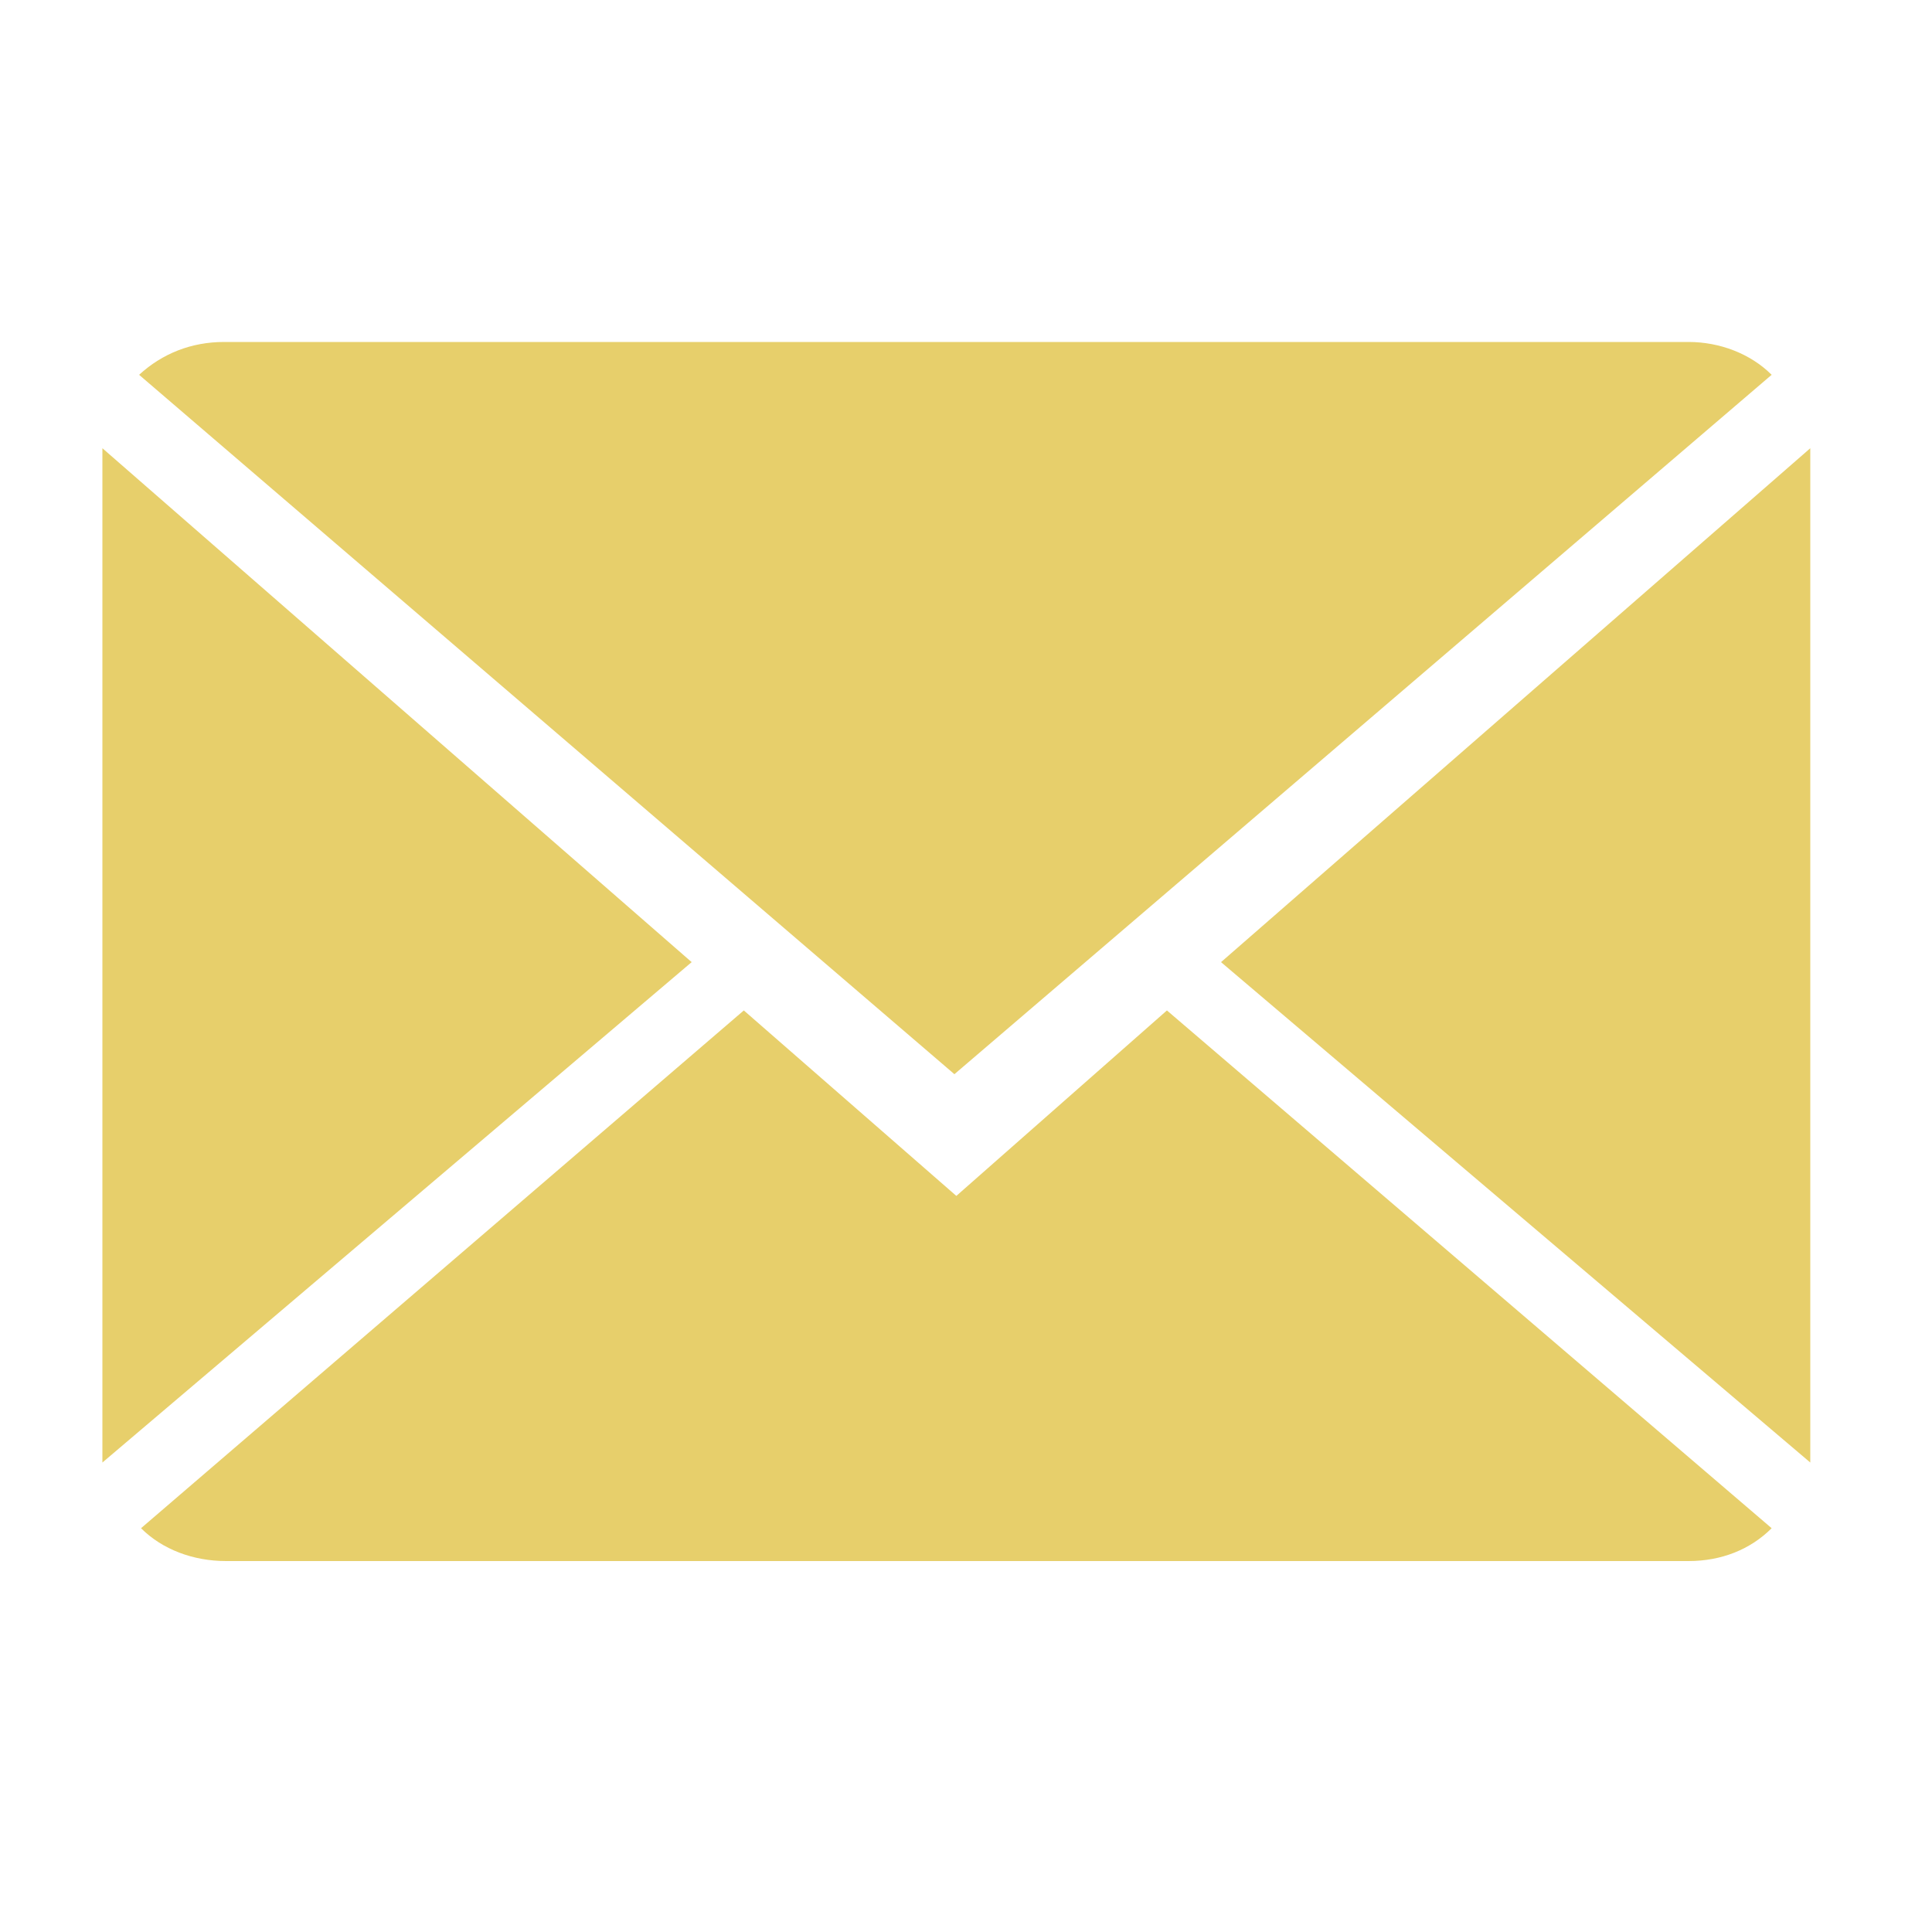
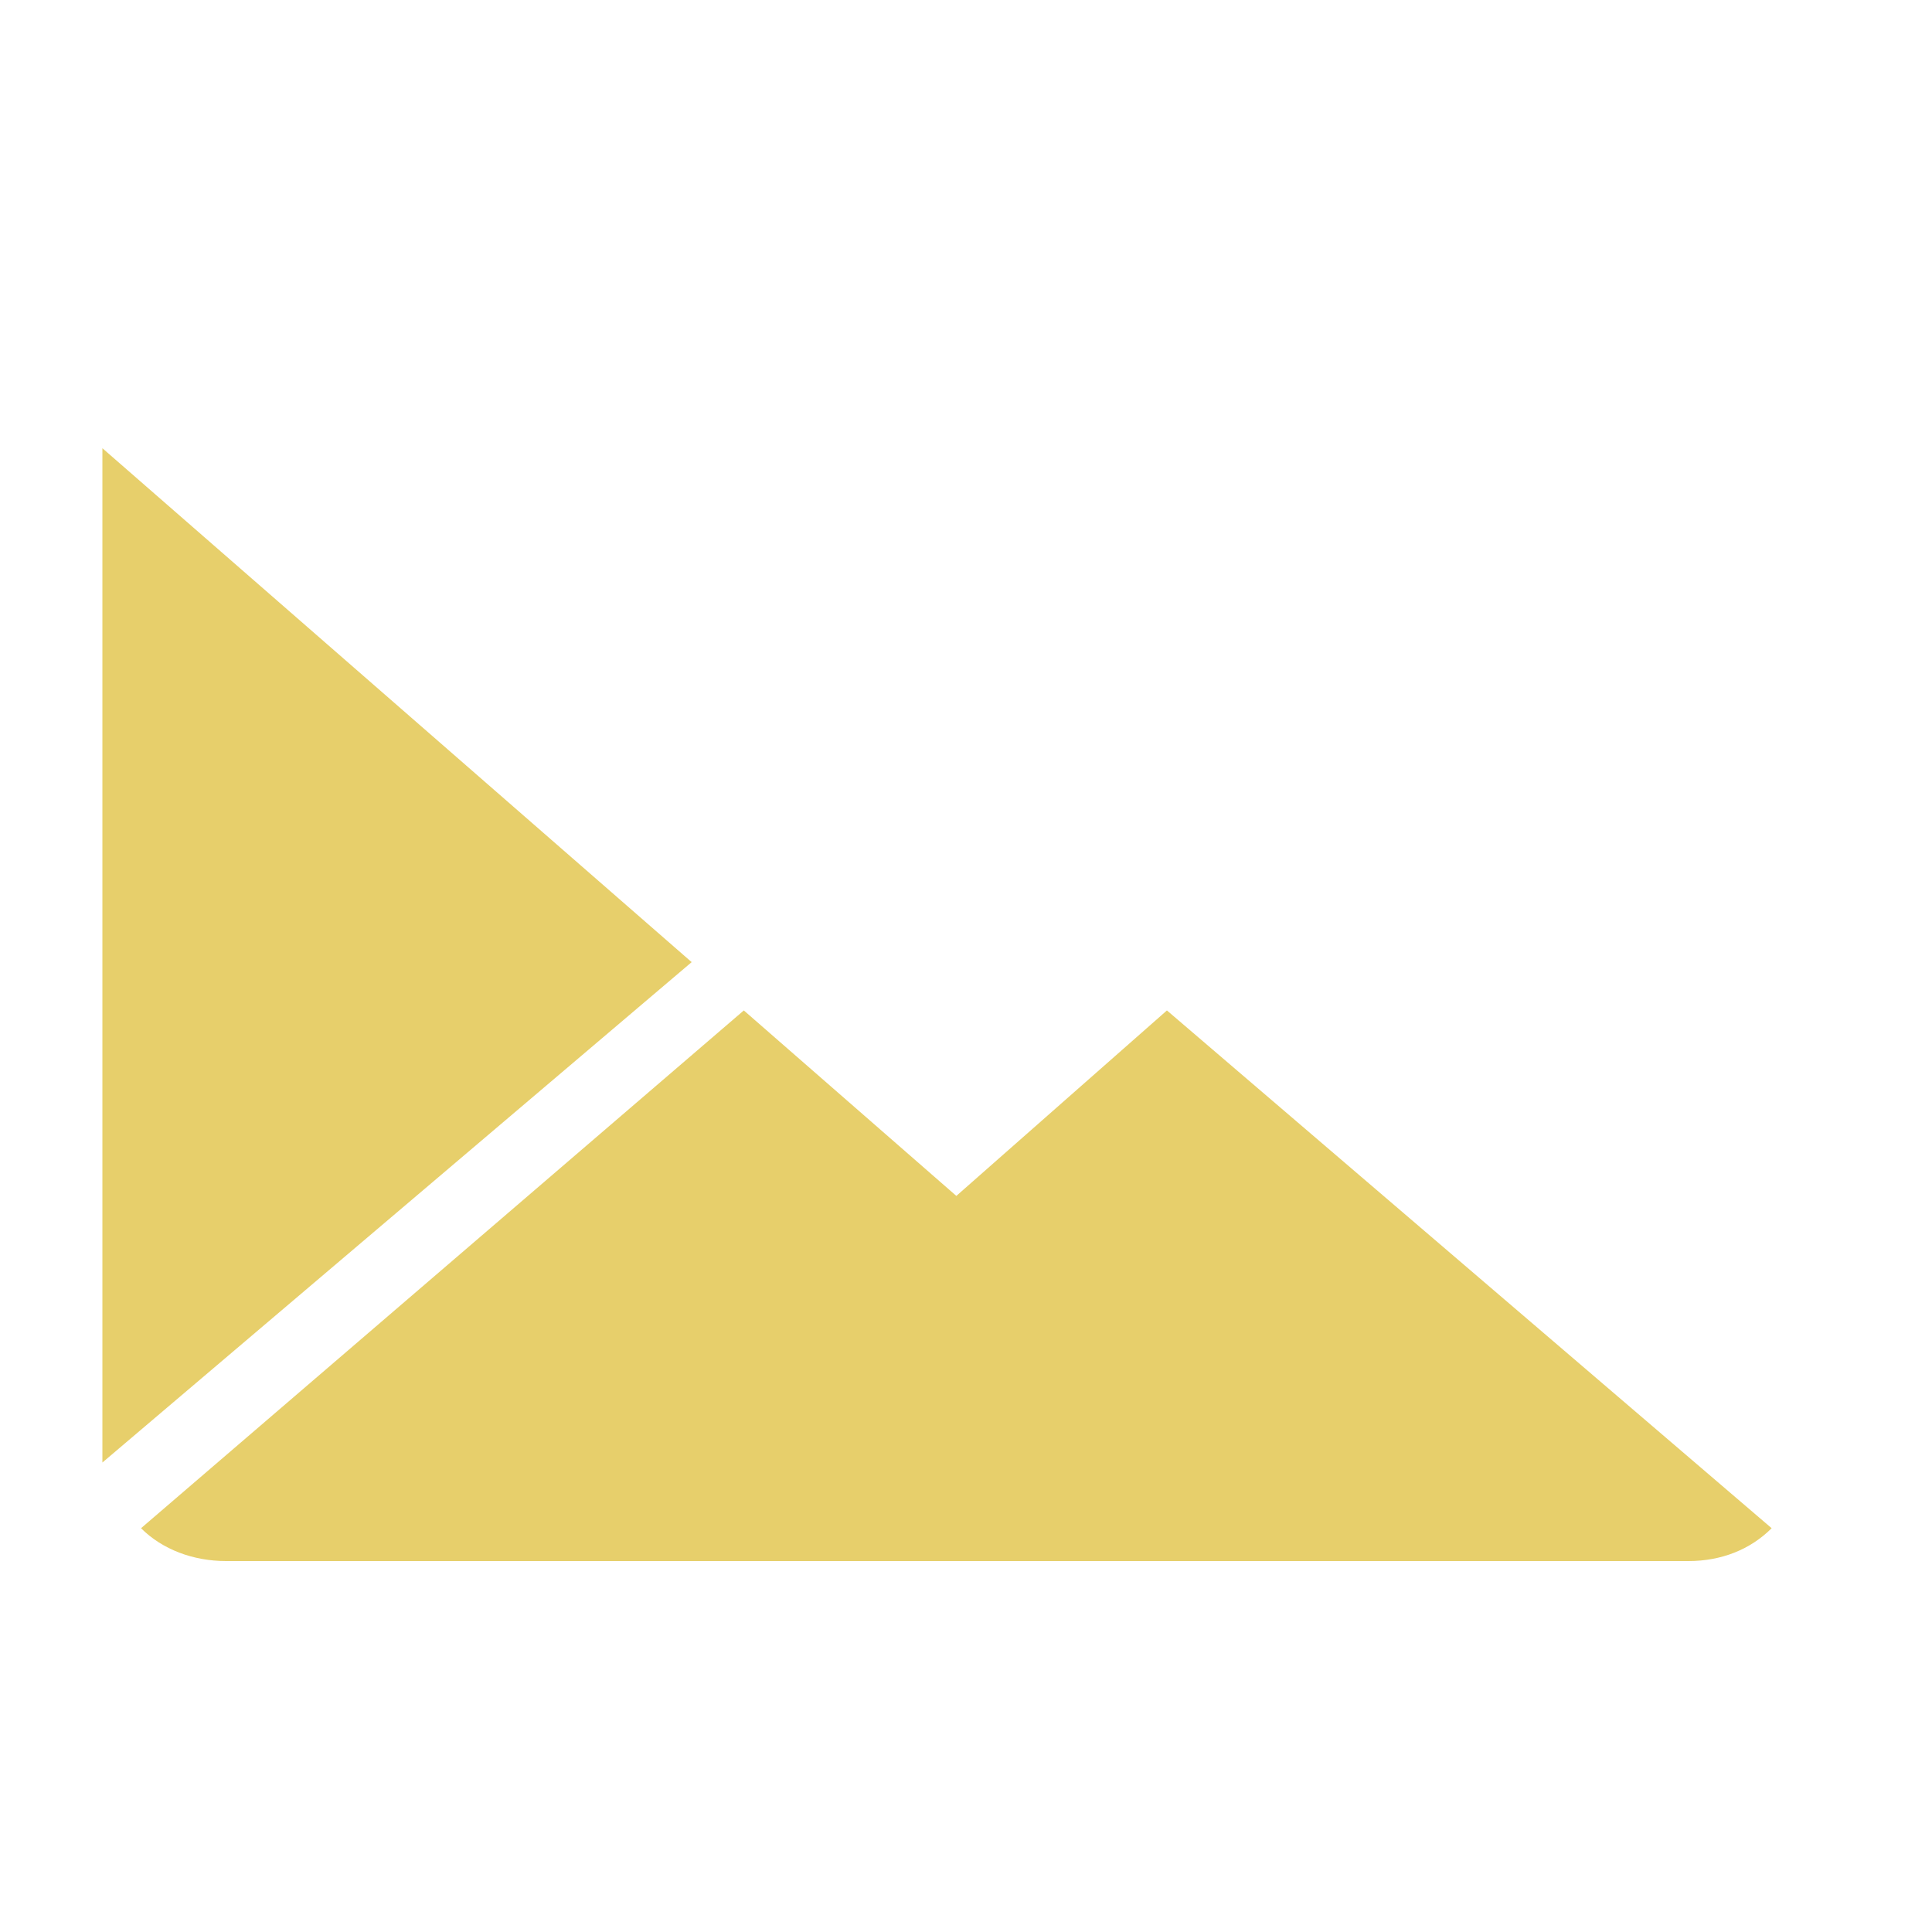
<svg xmlns="http://www.w3.org/2000/svg" version="1.1" id="Ebene_1" x="0px" y="0px" viewBox="0 0 100 100" style="enable-background:new 0 0 100 100;" xml:space="preserve">
  <style type="text/css">
	.st0{fill:#E7CF6B;}
</style>
  <g>
    <path class="st0" d="M49.5,61.9l-11-9.6L7.3,79.1c1.1,1.1,2.7,1.7,4.4,1.7h75.7c1.7,0,3.2-0.6,4.3-1.7L60.4,52.3L49.5,61.9z    M49.5,61.9" />
-     <path class="st0" d="M91.7,19.4c-1.1-1.1-2.7-1.7-4.3-1.7H11.6c-1.7,0-3.2,0.6-4.4,1.7l42.2,36.2L91.7,19.4z M91.7,19.4" />
    <path class="st0" d="M5.3,23.2v52.5l30.5-25.9L5.3,23.2z M5.3,23.2" />
-     <path class="st0" d="M63.2,49.8l30.5,25.9V23.2L63.2,49.8z M63.2,49.8" />
  </g>
</svg>